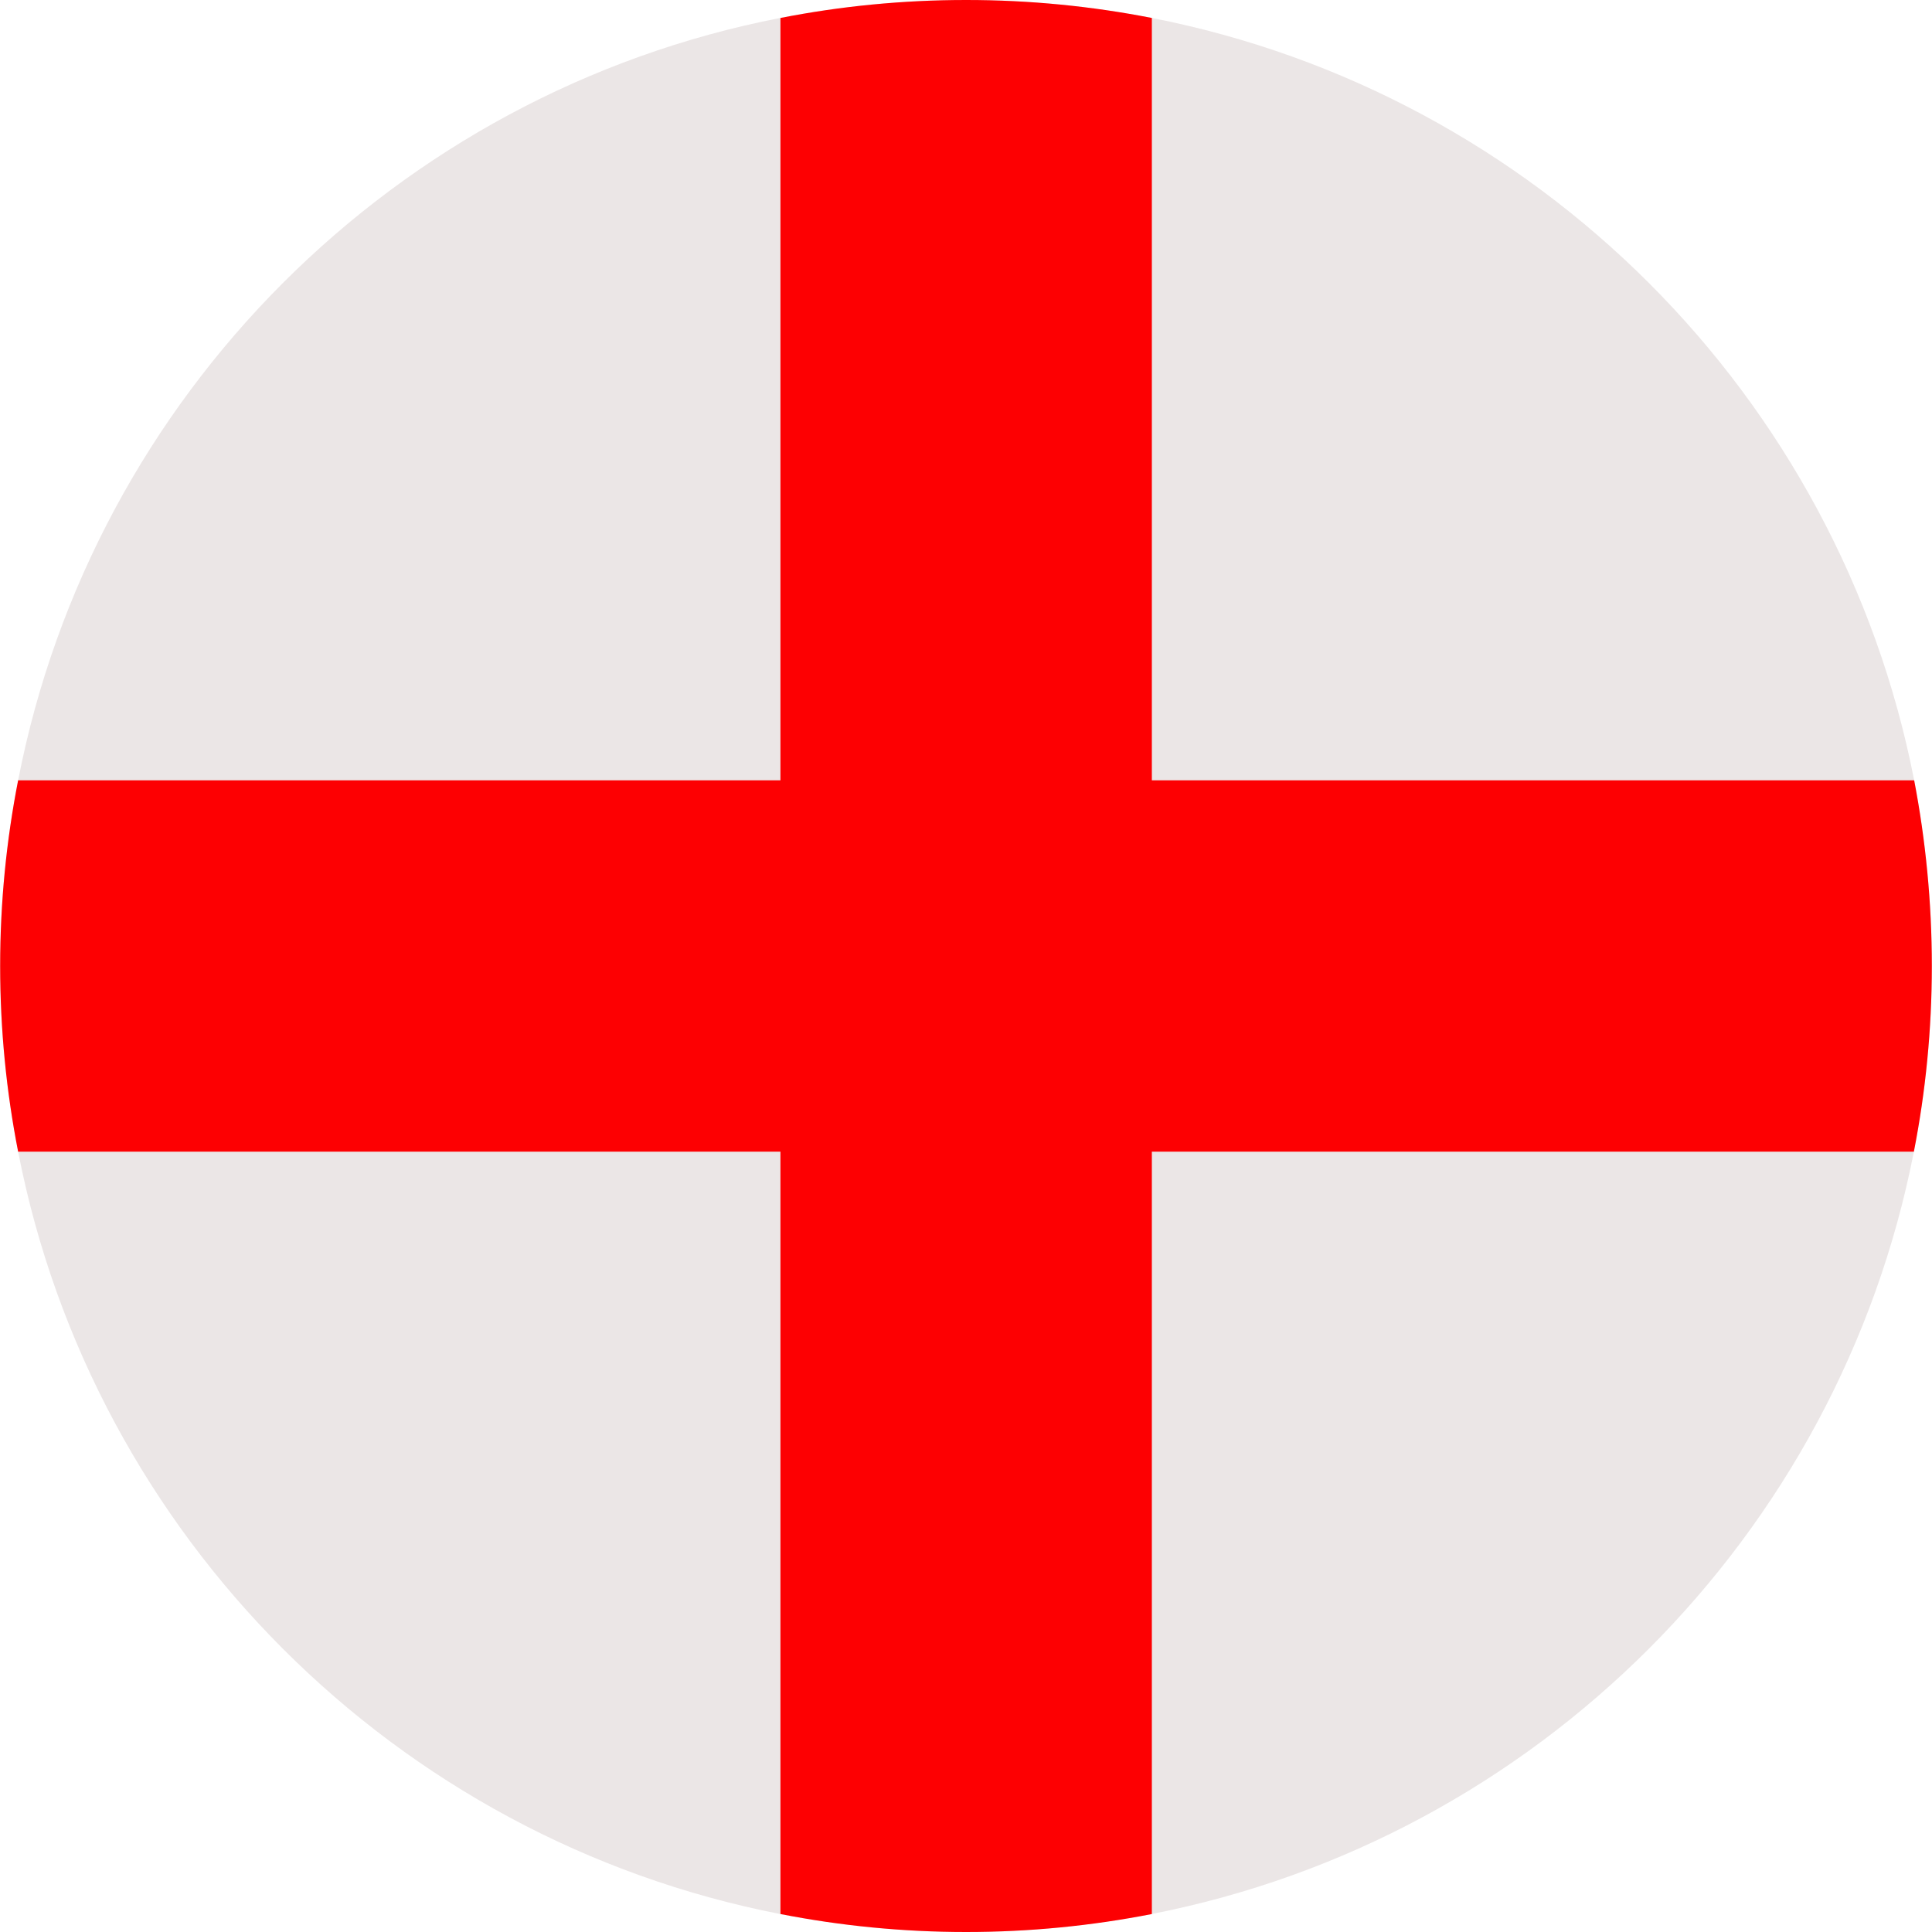
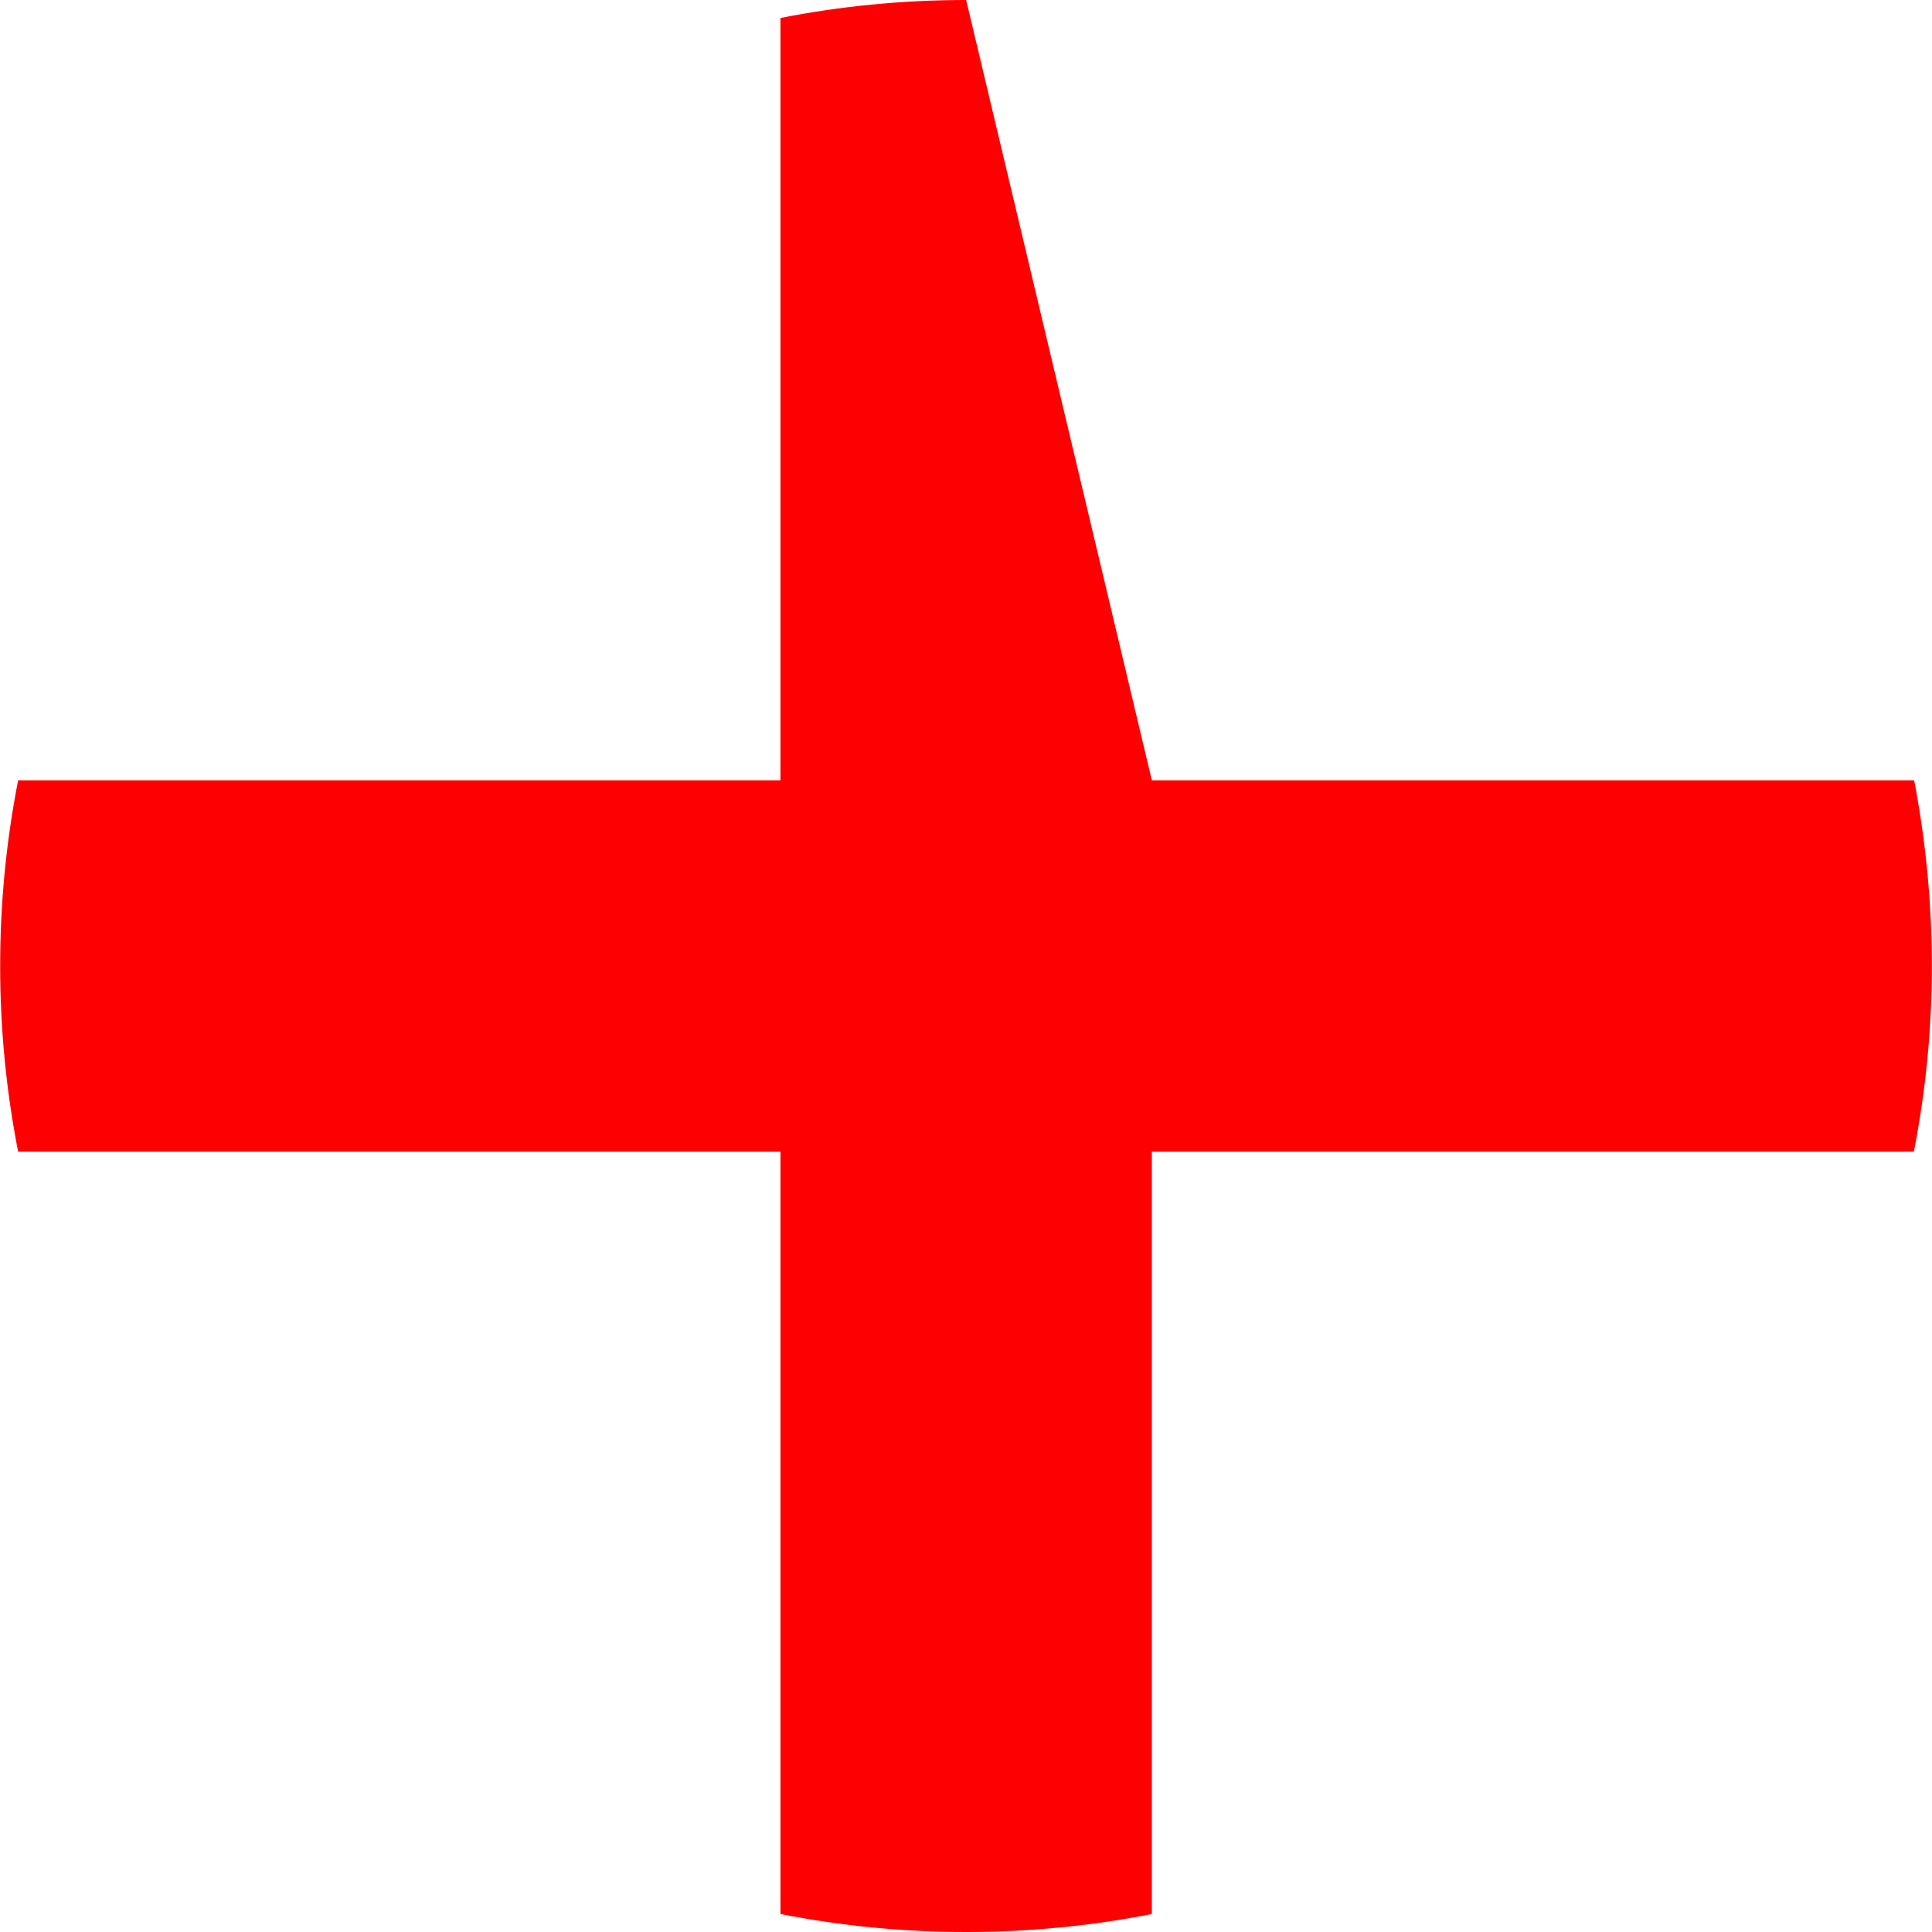
<svg xmlns="http://www.w3.org/2000/svg" version="1.2" preserveAspectRatio="xMidYMid meet" height="500" viewBox="0 0 375 375" zoomAndPan="magnify" width="500">
  <g id="1919584b45">
-     <path d="M 374.969 187.5 C 374.969 199.836 373.766 211.871 371.48 223.543 C 356.918 298.16 298.129 356.949 223.516 371.512 C 211.84 373.797 199.805 375 187.469 375 C 175.133 375 163.102 373.797 151.426 371.512 C 76.812 356.949 18.023 298.16 3.52 223.543 C 1.234 211.871 0.031 199.836 0.031 187.5 C 0.031 175.164 1.234 163.129 3.52 151.457 C 18.023 76.781 76.812 17.992 151.426 3.488 C 163.102 1.203 175.195 0 187.531 0 C 199.867 0 211.898 1.203 223.574 3.488 C 298.188 18.051 356.977 76.84 371.539 151.457 C 373.766 163.07 374.969 175.164 374.969 187.5 Z M 374.969 187.5" style="stroke:none;fill-rule:nonzero;fill:#ebe6e6;fill-opacity:1;" />
-     <path d="M 374.969 187.5 C 374.969 199.836 373.766 211.871 371.48 223.543 L 223.574 223.543 L 223.574 371.512 C 211.898 373.797 199.867 375 187.531 375 C 175.195 375 163.16 373.797 151.484 371.512 L 151.484 223.543 L 3.52 223.543 C 1.234 211.871 0.031 199.836 0.031 187.5 C 0.031 175.164 1.234 163.129 3.52 151.457 L 151.484 151.457 L 151.484 3.488 C 163.102 1.203 175.195 0 187.531 0 C 199.867 0 211.898 1.203 223.574 3.488 L 223.574 151.457 L 371.539 151.457 C 373.766 163.07 374.969 175.164 374.969 187.5 Z M 374.969 187.5" style="stroke:none;fill-rule:nonzero;fill:#fd0002;fill-opacity:1;" />
+     <path d="M 374.969 187.5 C 374.969 199.836 373.766 211.871 371.48 223.543 L 223.574 223.543 L 223.574 371.512 C 211.898 373.797 199.867 375 187.531 375 C 175.195 375 163.16 373.797 151.484 371.512 L 151.484 223.543 L 3.52 223.543 C 1.234 211.871 0.031 199.836 0.031 187.5 C 0.031 175.164 1.234 163.129 3.52 151.457 L 151.484 151.457 L 151.484 3.488 C 163.102 1.203 175.195 0 187.531 0 L 223.574 151.457 L 371.539 151.457 C 373.766 163.07 374.969 175.164 374.969 187.5 Z M 374.969 187.5" style="stroke:none;fill-rule:nonzero;fill:#fd0002;fill-opacity:1;" />
  </g>
</svg>